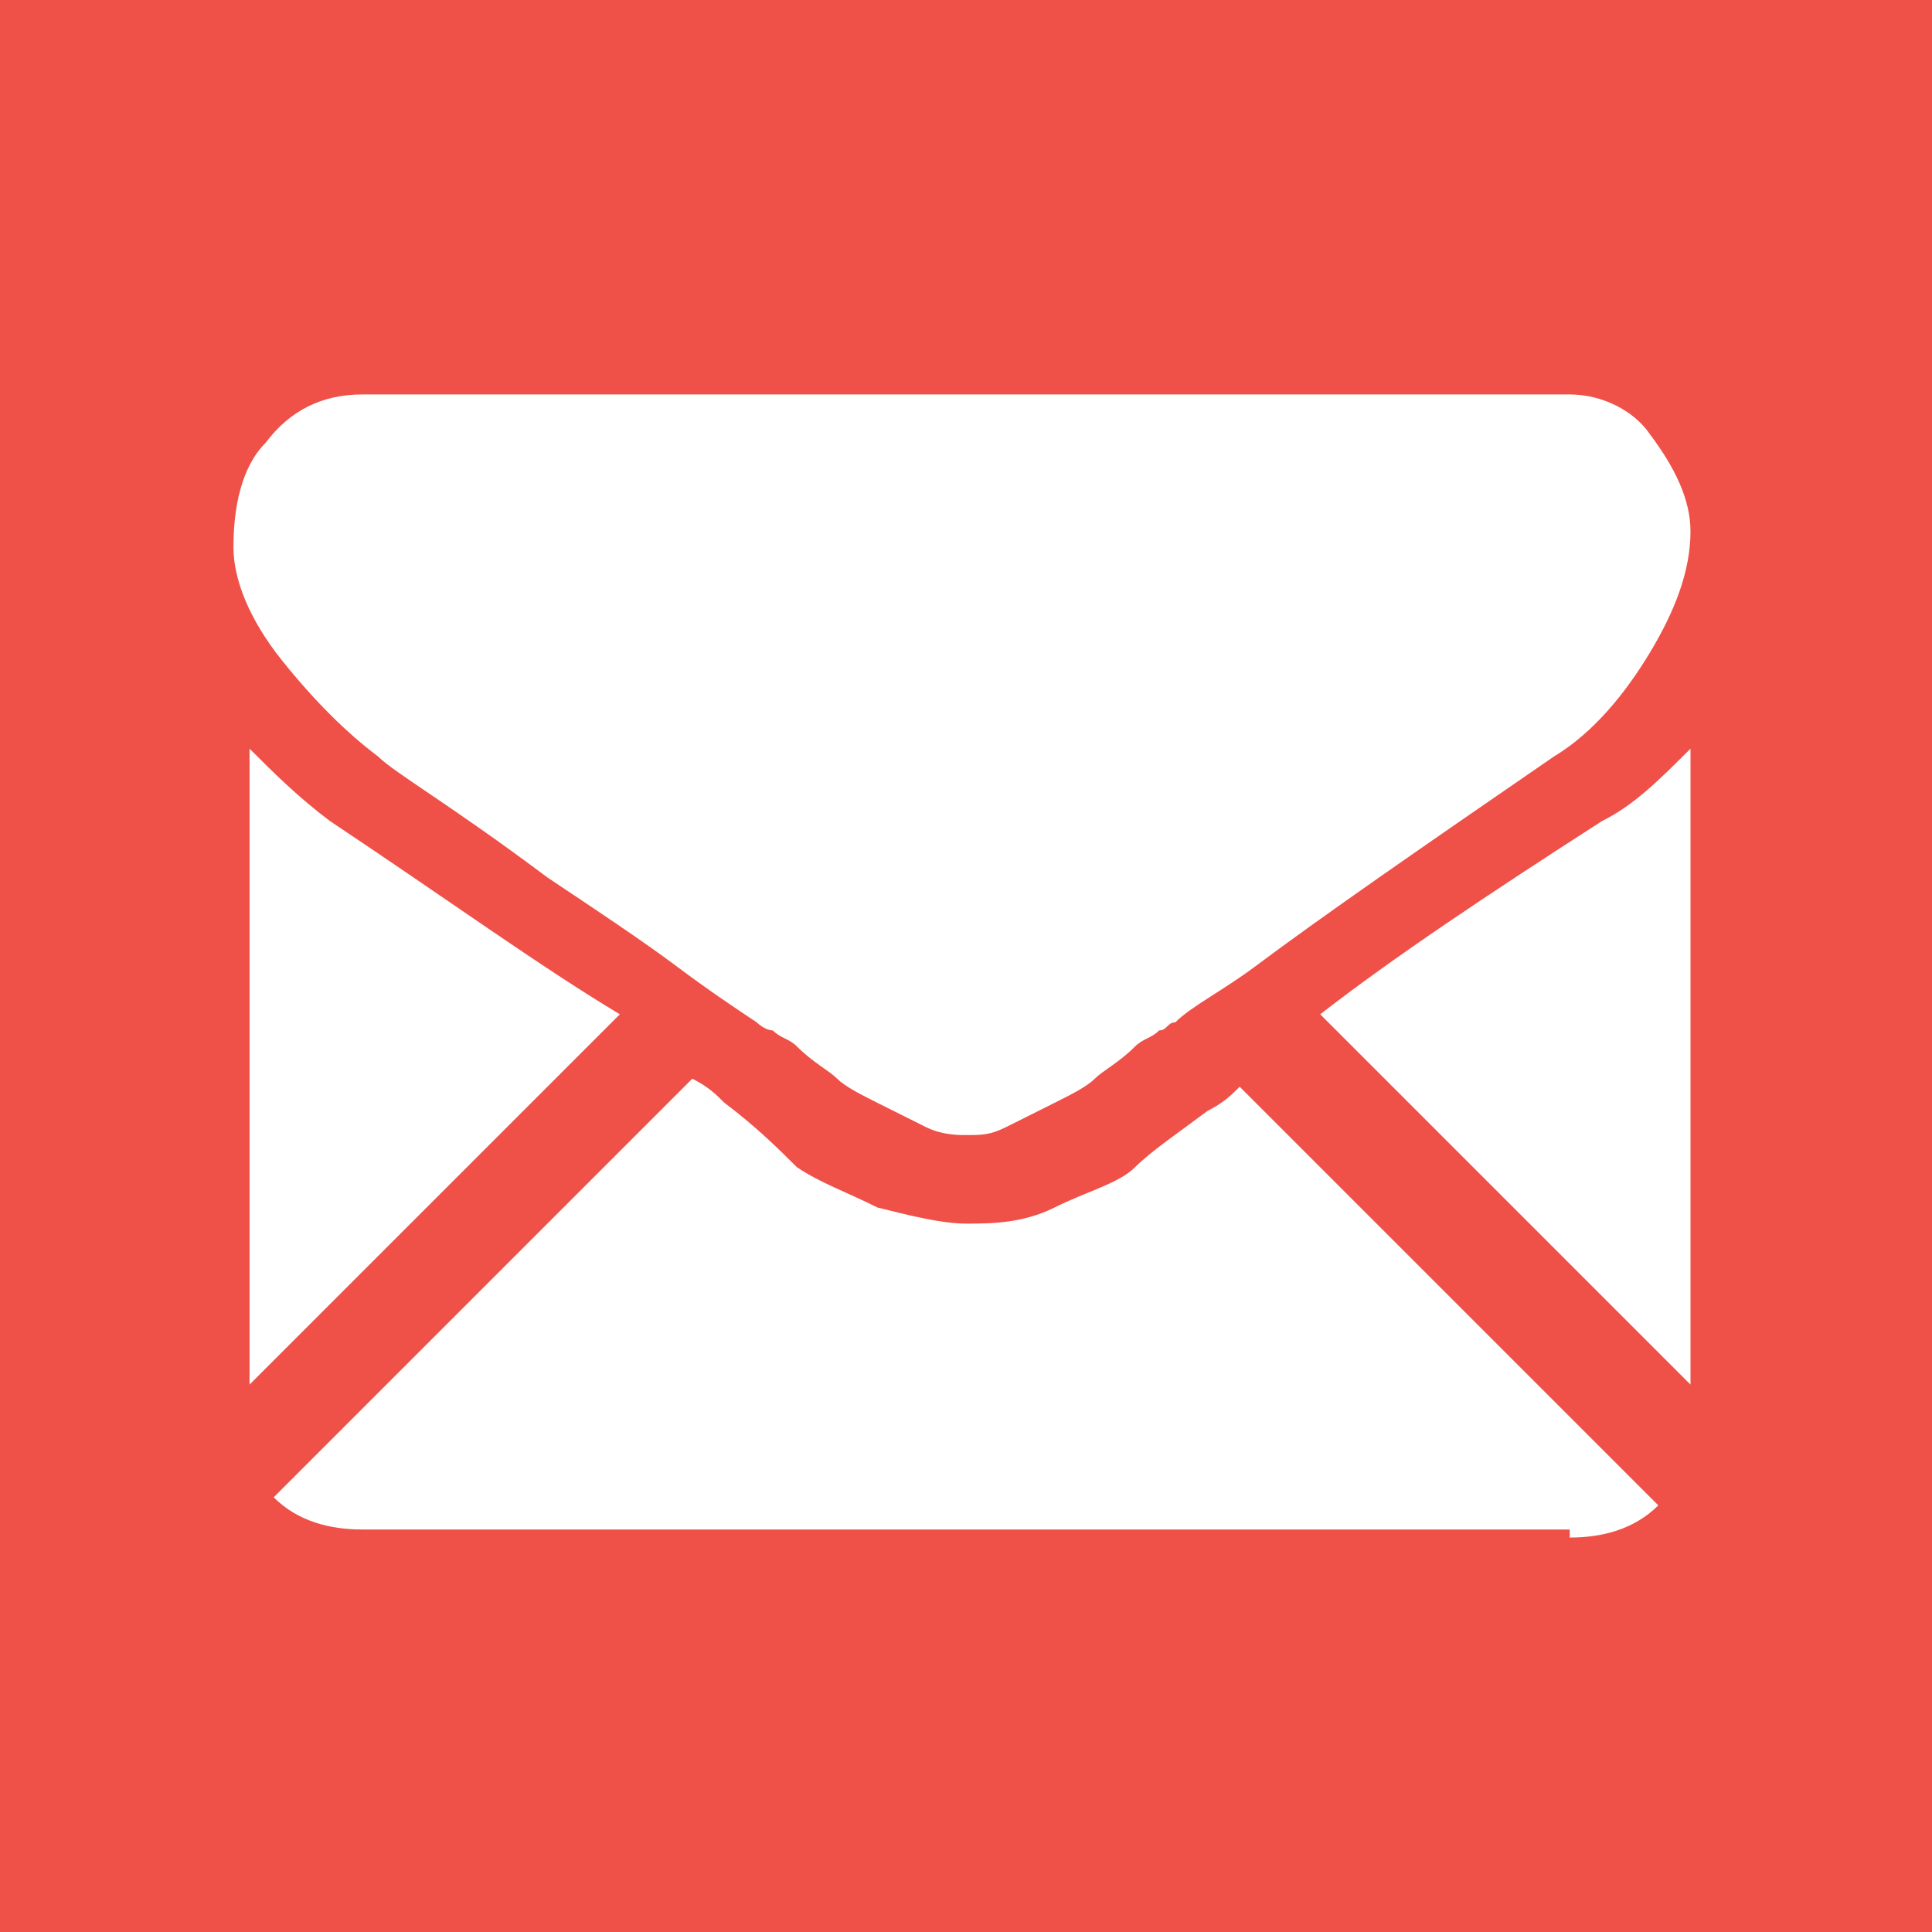
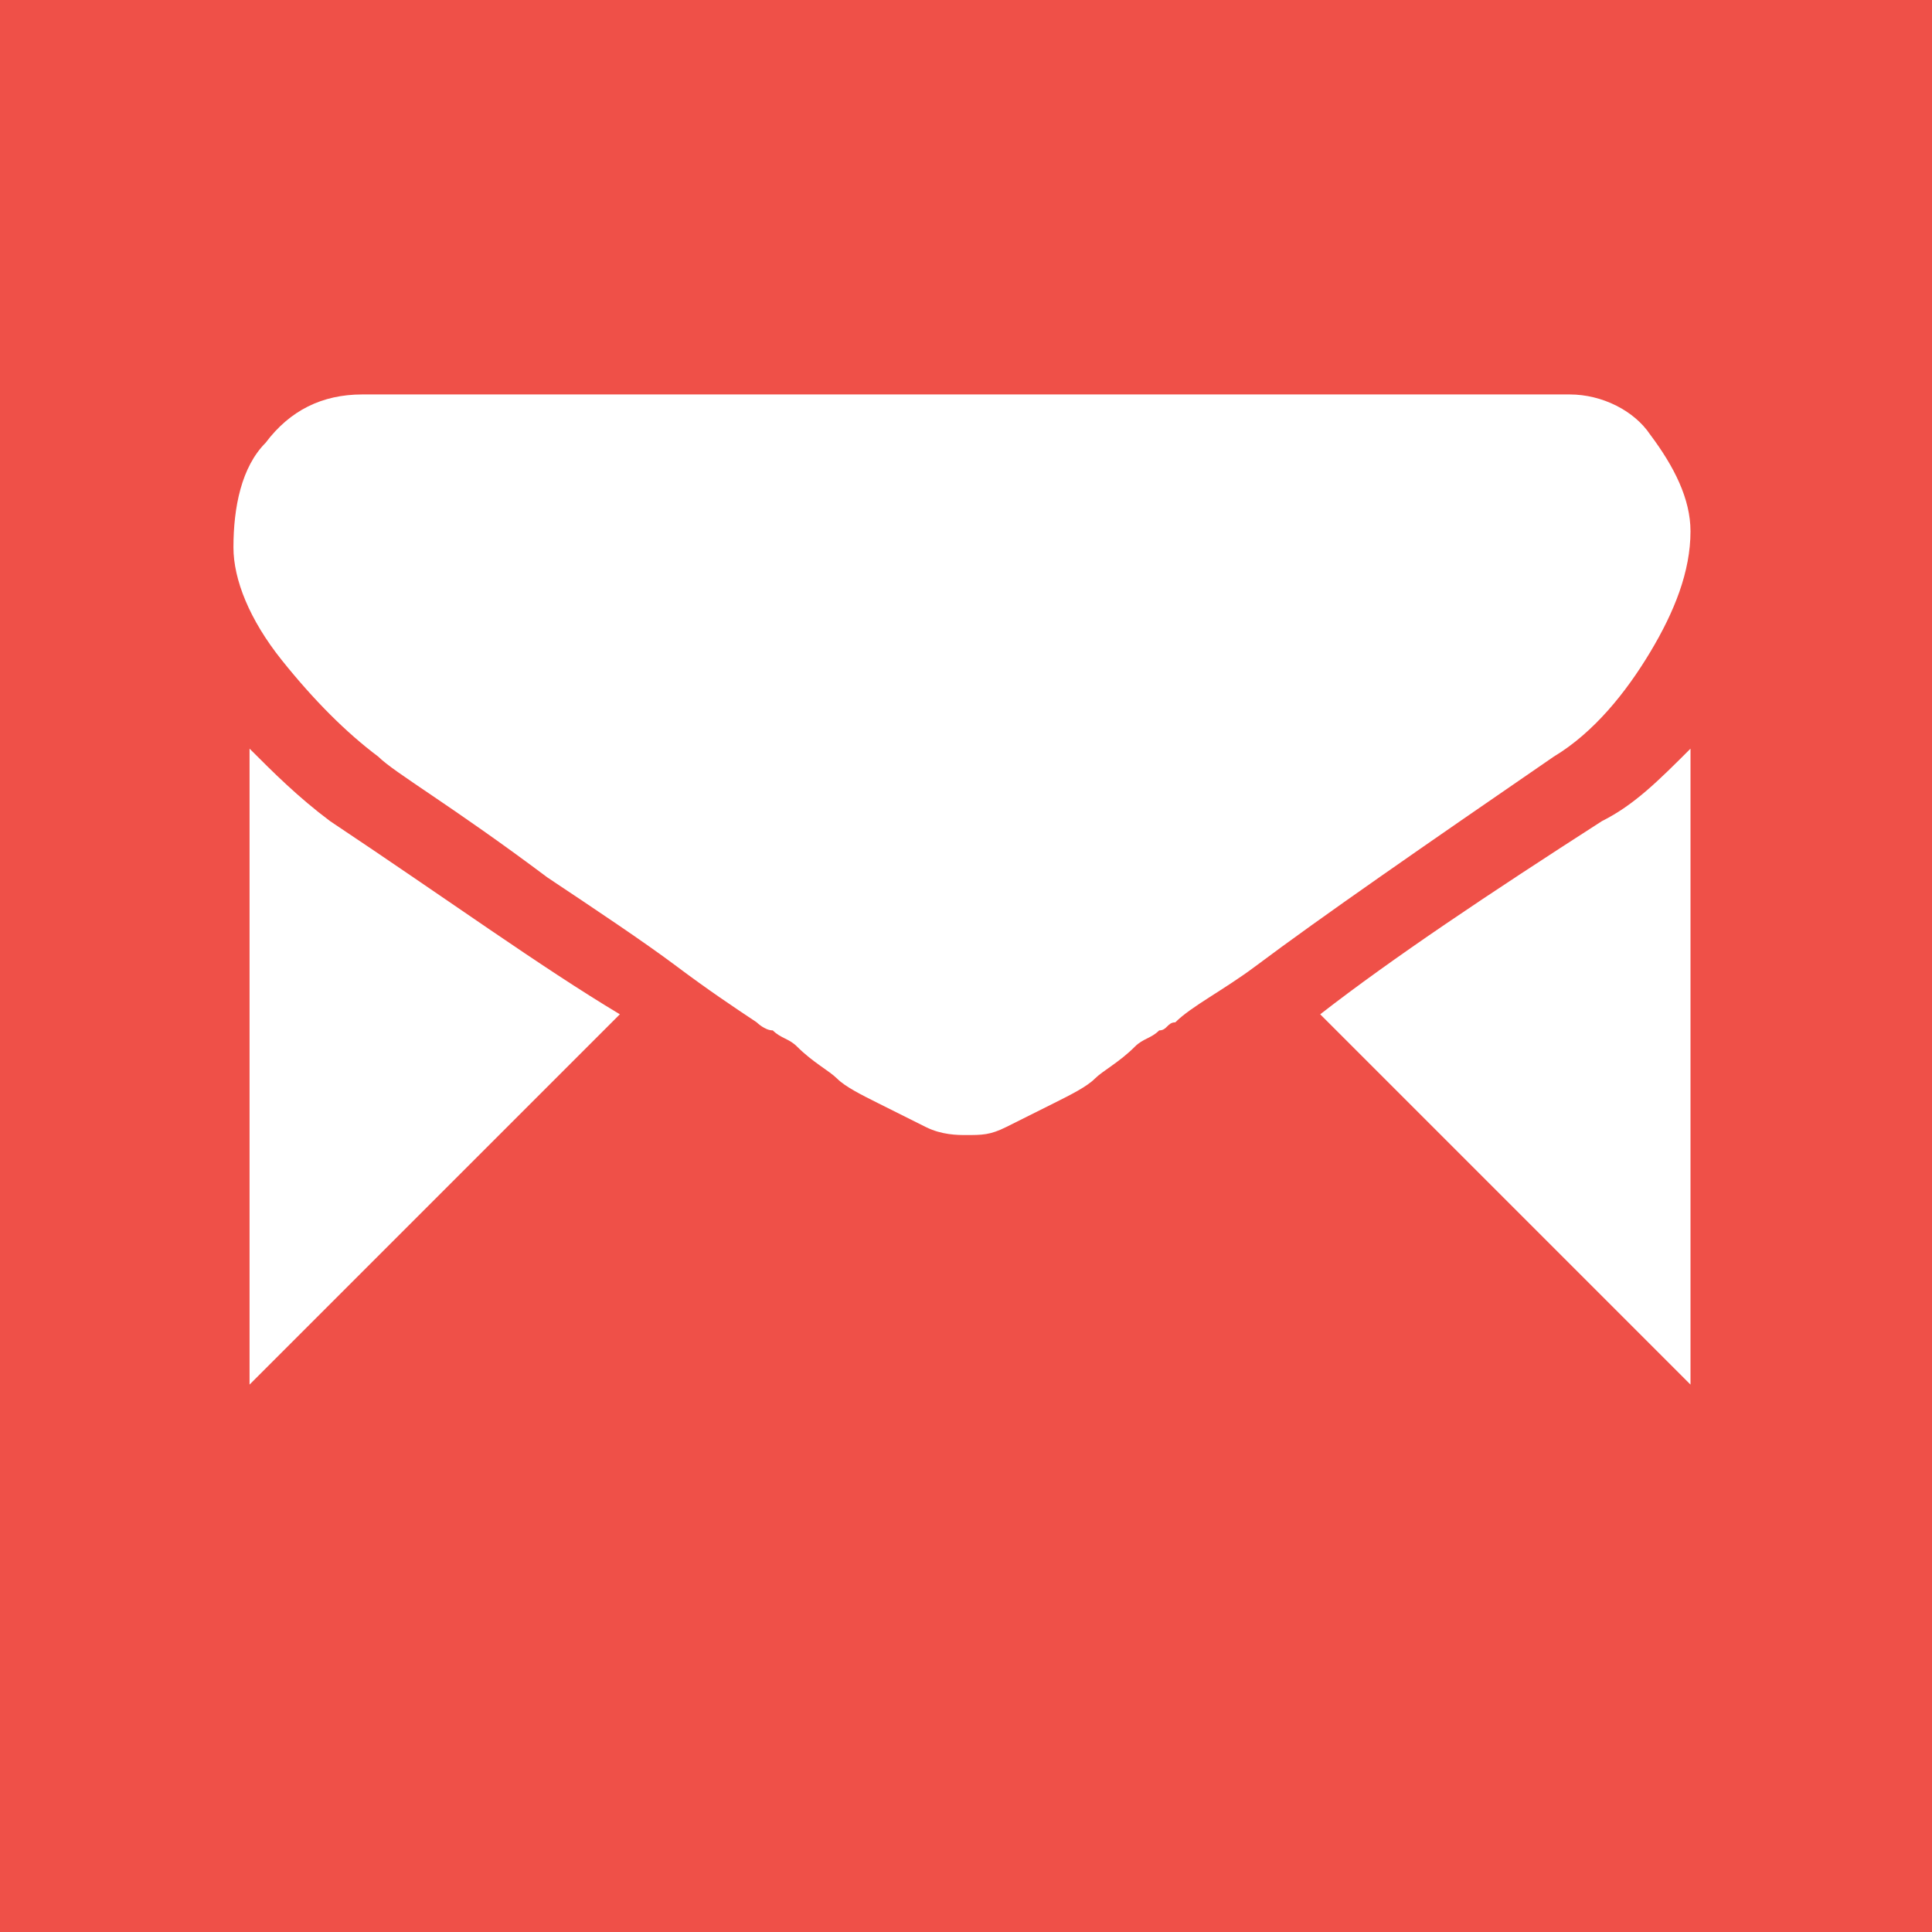
<svg xmlns="http://www.w3.org/2000/svg" version="1.1" id="Capa_1" x="0px" y="0px" viewBox="0 0 24 24" style="enable-background:new 0 0 24 24;" xml:space="preserve">
  <rect x="0" y="0" width="24" height="24" fill="#333333" stroke="none" />
  <style type="text/css">
	.st0{fill:#EF5048;}
	.st1{fill:#395398;}
	.st2{fill:#FFFFFF;}
	.st3{fill:url(#SVGID_1_);}
	.st4{fill:#FF6555;}
</style>
  <g>
    <path class="st0" d="M26.6,21.6c0,2.8-2.2,5-5,5H2.4c-2.8,0-5-2.2-5-5V2.4c0-2.8,2.2-5,5-5h19.3c2.8,0,5,2.2,5,5V21.6z" />
  </g>
  <g>
-     <path class="st1" d="M26.8,55.2c0,2.2-1.8,4-4,4H7.5c-2.2,0-4-1.8-4-4V39.9c0-2.2,1.8-4,4-4h15.3c2.2,0,4,1.8,4,4V55.2z" />
    <path class="st2" d="M19.5,59.2v-8.9h3l0.4-3.5h-3.4v-2.2c0-1,0.3-1.7,1.7-1.7l1.8,0v-3.1c-0.3,0-1.4-0.1-2.7-0.1   c-2.7,0-4.5,1.6-4.5,4.6v2.6h-3v3.5h3v8.9H19.5L19.5,59.2z" />
  </g>
  <g>
    <radialGradient id="SVGID_1_" cx="-26.031" cy="18.589" r="47.295" fx="-40.62" fy="16.47" gradientTransform="matrix(0.653 -0.757 0.615 0.531 -20.448 -10.979)" gradientUnits="userSpaceOnUse">
      <stop offset="0" style="stop-color:#F9ED32" />
      <stop offset="6.147723e-02" style="stop-color:#F8D939" />
      <stop offset="0.187" style="stop-color:#F5A54D" />
      <stop offset="0.365" style="stop-color:#F0536C" />
      <stop offset="0.449" style="stop-color:#EE2A7B" />
      <stop offset="0.599" style="stop-color:#9E2AA7" />
      <stop offset="0.742" style="stop-color:#5B2ACD" />
      <stop offset="0.86" style="stop-color:#2A2AE8" />
      <stop offset="0.95" style="stop-color:#0B2AF9" />
      <stop offset="1" style="stop-color:#002AFF" />
    </radialGradient>
    <path class="st3" d="M-6.7,19.7c0,2.2-1.8,4-4,4H-26c-2.2,0-4-1.8-4-4V4.3c0-2.2,1.8-4,4-4h15.3c2.2,0,4,1.8,4,4V19.7z" />
    <g>
      <g>
-         <path class="st2" d="M-14.7,21.2h-7.4c-3.3,0-6-2.7-6-6V8.7c0-3.3,2.7-6,6-6h7.4c3.3,0,6,2.7,6,6v6.5     C-8.7,18.6-11.4,21.2-14.7,21.2z M-22.1,4.1c-2.6,0-4.6,2.1-4.6,4.6v6.5c0,2.6,2.1,4.6,4.6,4.6h7.4c2.6,0,4.6-2.1,4.6-4.6V8.7     c0-2.6-2.1-4.6-4.6-4.6H-22.1z" />
-       </g>
+         </g>
      <g>
-         <path class="st2" d="M-18.4,17.3c-2.9,0-5.3-2.4-5.3-5.3c0-2.9,2.4-5.3,5.3-5.3c2.9,0,5.3,2.4,5.3,5.3     C-13.1,14.9-15.4,17.3-18.4,17.3z M-18.4,8c-2.2,0-4,1.8-4,4c0,2.2,1.8,4,4,4c2.2,0,4-1.8,4-4C-14.4,9.8-16.2,8-18.4,8z" />
-       </g>
+         </g>
      <g>
-         <circle class="st2" cx="-13.1" cy="6.9" r="1.1" />
-       </g>
+         </g>
    </g>
  </g>
  <circle class="st4" cx="65.9" cy="-8.4" r="39.2" />
  <g>
    <g>
      <path class="st0" d="M65.9-47.5v78.3c21.6,0,39.2-17.5,39.2-39.2S87.5-47.5,65.9-47.5z" />
    </g>
  </g>
  <g>
-     <path class="st2" d="M19.5,19.1c0.4,0,0.8-0.1,1.1-0.4l-5.2-5.2c-0.1,0.1-0.2,0.2-0.4,0.3c-0.4,0.3-0.7,0.5-0.9,0.7   c-0.2,0.2-0.6,0.3-1,0.5c-0.4,0.2-0.8,0.2-1.1,0.2h0h0c-0.3,0-0.7-0.1-1.1-0.2c-0.4-0.2-0.7-0.3-1-0.5C9.7,14.3,9.4,14,9,13.7   c-0.1-0.1-0.2-0.2-0.4-0.3l-5.2,5.2c0.3,0.3,0.7,0.4,1.1,0.4H19.5z" />
    <path class="st2" d="M4.1,10.2c-0.4-0.3-0.7-0.6-1-0.9v7.9l4.6-4.6C6.7,12,5.6,11.2,4.1,10.2z" />
    <path class="st2" d="M19.9,10.2c-1.4,0.9-2.6,1.7-3.5,2.4l4.6,4.6V9.3C20.6,9.7,20.3,10,19.9,10.2z" />
    <path class="st2" d="M19.5,4.9h-15C4,4.9,3.6,5.1,3.3,5.5C3,5.8,2.9,6.3,2.9,6.8c0,0.4,0.2,0.9,0.6,1.4c0.4,0.5,0.8,0.9,1.2,1.2   c0.2,0.2,0.9,0.6,2.1,1.5c0.6,0.4,1.2,0.8,1.6,1.1c0.4,0.3,0.7,0.5,1,0.7c0,0,0.1,0.1,0.2,0.1c0.1,0.1,0.2,0.1,0.3,0.2   c0.2,0.2,0.4,0.3,0.5,0.4c0.1,0.1,0.3,0.2,0.5,0.3c0.2,0.1,0.4,0.2,0.6,0.3c0.2,0.1,0.4,0.1,0.5,0.1h0h0c0.2,0,0.3,0,0.5-0.1   c0.2-0.1,0.4-0.2,0.6-0.3c0.2-0.1,0.4-0.2,0.5-0.3c0.1-0.1,0.3-0.2,0.5-0.4c0.1-0.1,0.2-0.1,0.3-0.2c0.1,0,0.1-0.1,0.2-0.1   c0.2-0.2,0.6-0.4,1-0.7c0.8-0.6,2.1-1.5,3.7-2.6c0.5-0.3,0.9-0.8,1.2-1.3c0.3-0.5,0.5-1,0.5-1.5c0-0.4-0.2-0.8-0.5-1.2   C20.3,5.1,19.9,4.9,19.5,4.9z" />
  </g>
</svg>